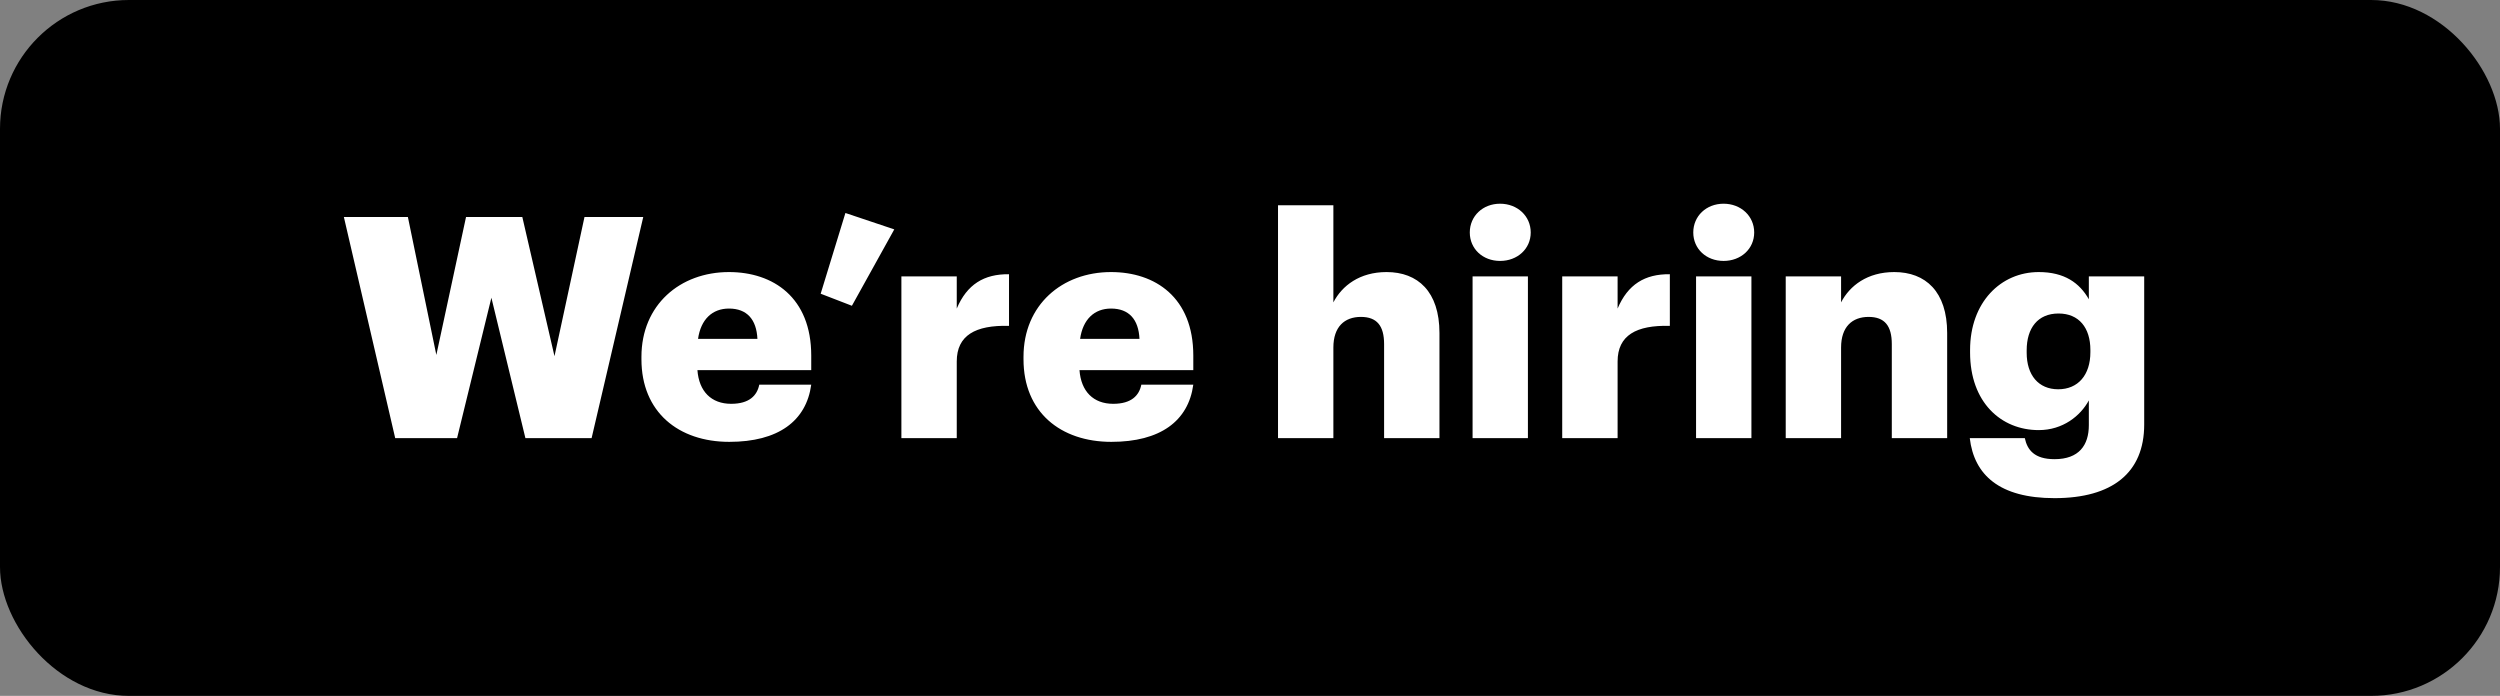
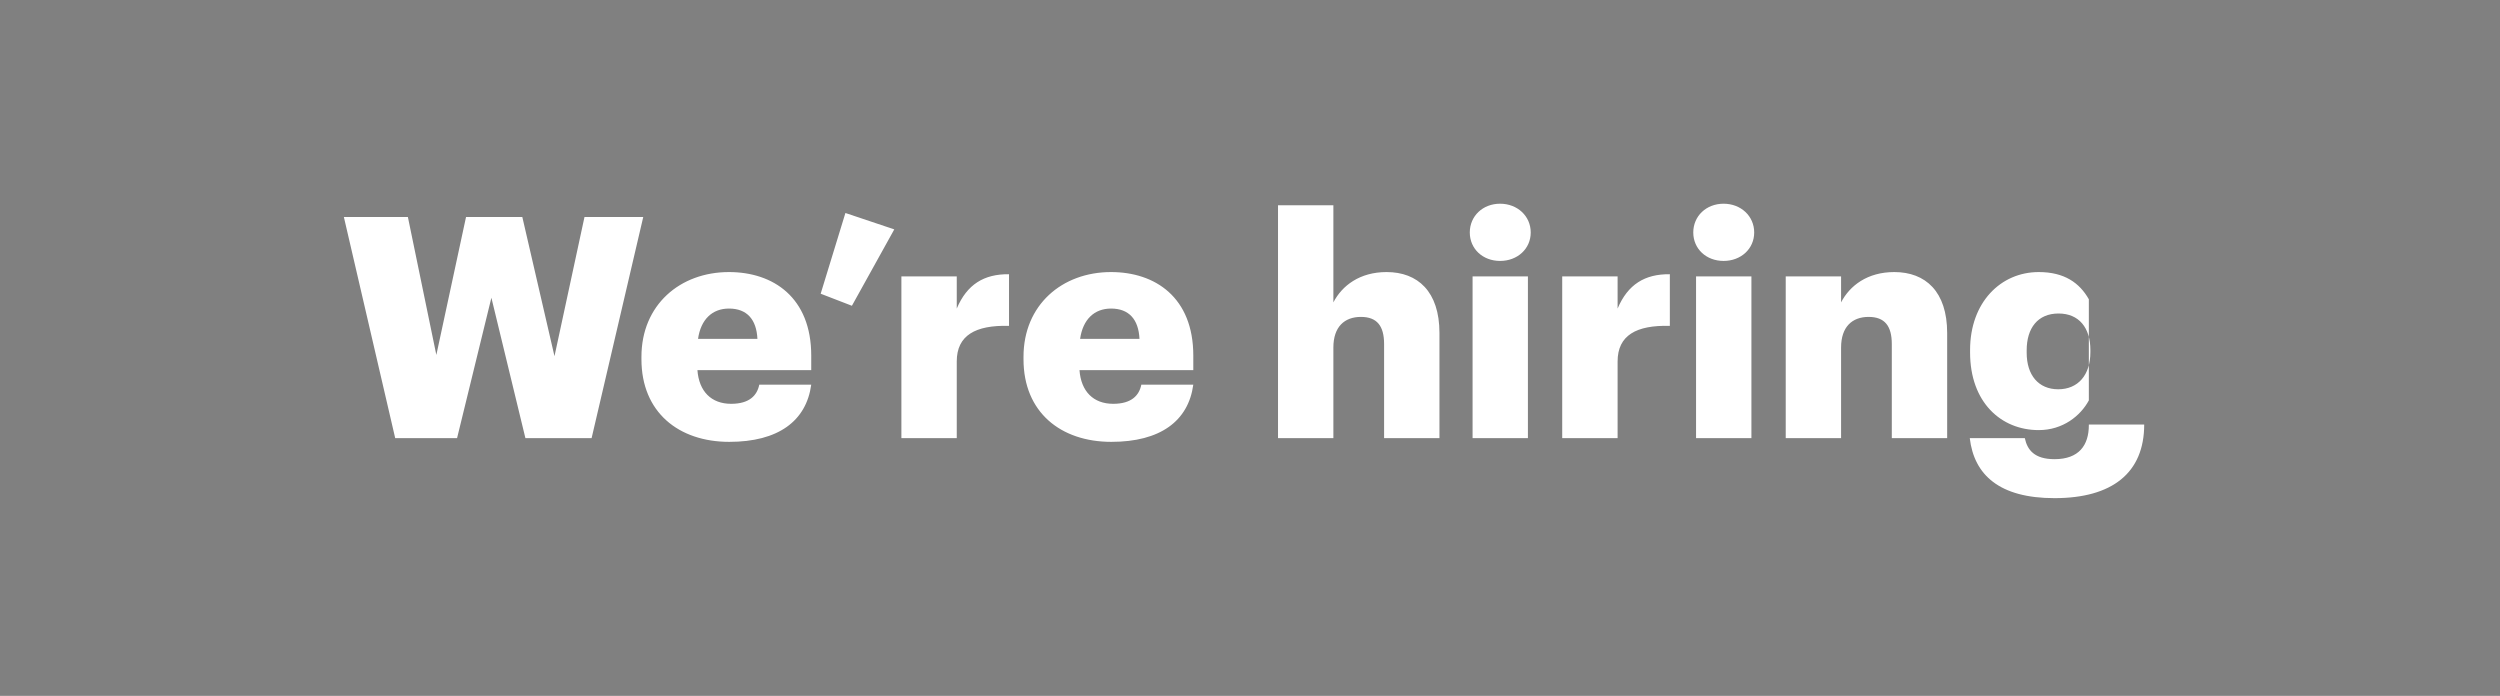
<svg xmlns="http://www.w3.org/2000/svg" width="97" height="27" viewBox="0 0 97 27" fill="none">
  <rect x="0" y="0" width="97" height="27" fill="#808080" stroke="none" />
-   <rect width="97" height="27" rx="5" fill="black" />
-   <path d="M15.334 17H17.734L19.066 11.552L20.386 17H22.954L24.958 8.42H22.678L21.514 13.82L20.266 8.42H18.082L16.93 13.772L15.826 8.42H13.342L15.334 17ZM28.296 17.144C30.192 17.144 31.284 16.34 31.476 14.924H29.46C29.376 15.344 29.076 15.668 28.368 15.668C27.6 15.668 27.12 15.188 27.06 14.36H31.476V13.796C31.476 11.54 30 10.556 28.284 10.556C26.388 10.556 24.888 11.828 24.888 13.844V13.94C24.888 15.992 26.328 17.144 28.296 17.144ZM27.084 13.148C27.192 12.392 27.636 11.972 28.284 11.972C28.98 11.972 29.352 12.392 29.388 13.148H27.084ZM33.054 11.864L34.698 8.9L32.802 8.264L31.842 11.396L33.054 11.864ZM34.974 17H37.122V14.024C37.122 13.016 37.842 12.608 39.15 12.644V10.64C38.178 10.628 37.518 11.036 37.122 11.972V10.724H34.974V17ZM43.12 17.144C45.016 17.144 46.108 16.34 46.3 14.924H44.284C44.2 15.344 43.9 15.668 43.192 15.668C42.424 15.668 41.944 15.188 41.884 14.36H46.3V13.796C46.3 11.54 44.824 10.556 43.108 10.556C41.212 10.556 39.712 11.828 39.712 13.844V13.94C39.712 15.992 41.152 17.144 43.12 17.144ZM41.908 13.148C42.016 12.392 42.46 11.972 43.108 11.972C43.804 11.972 44.176 12.392 44.212 13.148H41.908ZM49.587 17H51.735V13.484C51.735 12.68 52.167 12.296 52.803 12.296C53.427 12.296 53.703 12.644 53.703 13.352V17H55.851V12.92C55.851 11.312 55.011 10.556 53.799 10.556C52.755 10.556 52.071 11.084 51.735 11.732V7.964H49.587V17ZM57.136 17H59.283V10.724H57.136V17ZM58.203 10.124C58.876 10.124 59.392 9.656 59.392 9.02C59.392 8.384 58.876 7.904 58.203 7.904C57.532 7.904 57.028 8.384 57.028 9.02C57.028 9.656 57.532 10.124 58.203 10.124ZM60.614 17H62.763V14.024C62.763 13.016 63.483 12.608 64.79 12.644V10.64C63.819 10.628 63.158 11.036 62.763 11.972V10.724H60.614V17ZM65.807 17H67.955V10.724H65.807V17ZM66.875 10.124C67.547 10.124 68.063 9.656 68.063 9.02C68.063 8.384 67.547 7.904 66.875 7.904C66.203 7.904 65.699 8.384 65.699 9.02C65.699 9.656 66.203 10.124 66.875 10.124ZM69.286 17H71.434V13.484C71.434 12.68 71.866 12.296 72.502 12.296C73.126 12.296 73.402 12.644 73.402 13.352V17H75.55V12.92C75.55 11.312 74.71 10.556 73.498 10.556C72.454 10.556 71.77 11.084 71.434 11.732V10.724H69.286V17ZM79.715 19.328C81.959 19.328 83.195 18.344 83.195 16.472V10.724H81.047V11.612C80.687 10.976 80.099 10.556 79.103 10.556C77.627 10.556 76.439 11.732 76.439 13.58V13.676C76.439 15.608 77.639 16.688 79.103 16.688C80.039 16.688 80.723 16.136 81.047 15.536V16.496C81.047 17.276 80.663 17.816 79.715 17.816C78.935 17.816 78.659 17.456 78.563 17H76.427C76.595 18.428 77.579 19.328 79.715 19.328ZM79.859 15.104C79.091 15.104 78.635 14.552 78.635 13.688V13.592C78.635 12.728 79.067 12.164 79.871 12.164C80.663 12.164 81.107 12.716 81.107 13.58V13.664C81.107 14.552 80.627 15.104 79.859 15.104Z" fill="white" />
+   <path d="M15.334 17H17.734L19.066 11.552L20.386 17H22.954L24.958 8.42H22.678L21.514 13.82L20.266 8.42H18.082L16.93 13.772L15.826 8.42H13.342L15.334 17ZM28.296 17.144C30.192 17.144 31.284 16.34 31.476 14.924H29.46C29.376 15.344 29.076 15.668 28.368 15.668C27.6 15.668 27.12 15.188 27.06 14.36H31.476V13.796C31.476 11.54 30 10.556 28.284 10.556C26.388 10.556 24.888 11.828 24.888 13.844V13.94C24.888 15.992 26.328 17.144 28.296 17.144ZM27.084 13.148C27.192 12.392 27.636 11.972 28.284 11.972C28.98 11.972 29.352 12.392 29.388 13.148H27.084ZM33.054 11.864L34.698 8.9L32.802 8.264L31.842 11.396L33.054 11.864ZM34.974 17H37.122V14.024C37.122 13.016 37.842 12.608 39.15 12.644V10.64C38.178 10.628 37.518 11.036 37.122 11.972V10.724H34.974V17ZM43.12 17.144C45.016 17.144 46.108 16.34 46.3 14.924H44.284C44.2 15.344 43.9 15.668 43.192 15.668C42.424 15.668 41.944 15.188 41.884 14.36H46.3V13.796C46.3 11.54 44.824 10.556 43.108 10.556C41.212 10.556 39.712 11.828 39.712 13.844V13.94C39.712 15.992 41.152 17.144 43.12 17.144ZM41.908 13.148C42.016 12.392 42.46 11.972 43.108 11.972C43.804 11.972 44.176 12.392 44.212 13.148H41.908ZM49.587 17H51.735V13.484C51.735 12.68 52.167 12.296 52.803 12.296C53.427 12.296 53.703 12.644 53.703 13.352V17H55.851V12.92C55.851 11.312 55.011 10.556 53.799 10.556C52.755 10.556 52.071 11.084 51.735 11.732V7.964H49.587V17ZM57.136 17H59.283V10.724H57.136V17ZM58.203 10.124C58.876 10.124 59.392 9.656 59.392 9.02C59.392 8.384 58.876 7.904 58.203 7.904C57.532 7.904 57.028 8.384 57.028 9.02C57.028 9.656 57.532 10.124 58.203 10.124ZM60.614 17H62.763V14.024C62.763 13.016 63.483 12.608 64.79 12.644V10.64C63.819 10.628 63.158 11.036 62.763 11.972V10.724H60.614V17ZM65.807 17H67.955V10.724H65.807V17ZM66.875 10.124C67.547 10.124 68.063 9.656 68.063 9.02C68.063 8.384 67.547 7.904 66.875 7.904C66.203 7.904 65.699 8.384 65.699 9.02C65.699 9.656 66.203 10.124 66.875 10.124ZM69.286 17H71.434V13.484C71.434 12.68 71.866 12.296 72.502 12.296C73.126 12.296 73.402 12.644 73.402 13.352V17H75.55V12.92C75.55 11.312 74.71 10.556 73.498 10.556C72.454 10.556 71.77 11.084 71.434 11.732V10.724H69.286V17ZM79.715 19.328C81.959 19.328 83.195 18.344 83.195 16.472H81.047V11.612C80.687 10.976 80.099 10.556 79.103 10.556C77.627 10.556 76.439 11.732 76.439 13.58V13.676C76.439 15.608 77.639 16.688 79.103 16.688C80.039 16.688 80.723 16.136 81.047 15.536V16.496C81.047 17.276 80.663 17.816 79.715 17.816C78.935 17.816 78.659 17.456 78.563 17H76.427C76.595 18.428 77.579 19.328 79.715 19.328ZM79.859 15.104C79.091 15.104 78.635 14.552 78.635 13.688V13.592C78.635 12.728 79.067 12.164 79.871 12.164C80.663 12.164 81.107 12.716 81.107 13.58V13.664C81.107 14.552 80.627 15.104 79.859 15.104Z" fill="white" />
</svg>